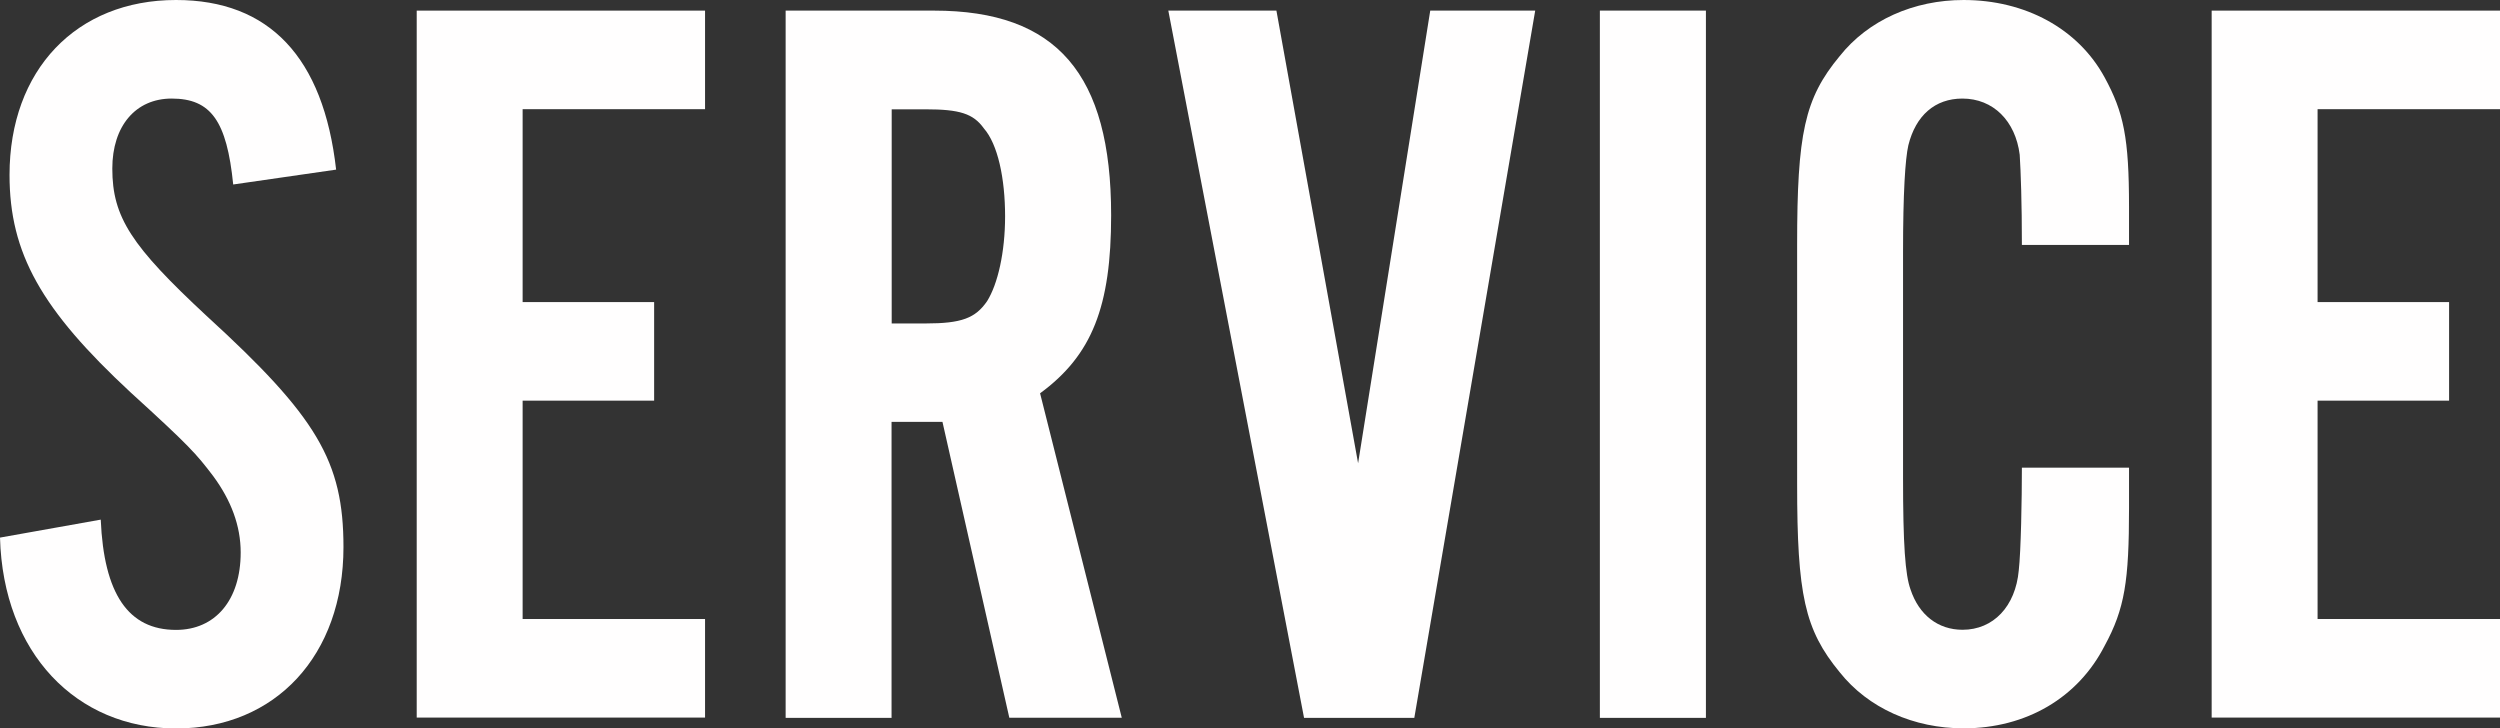
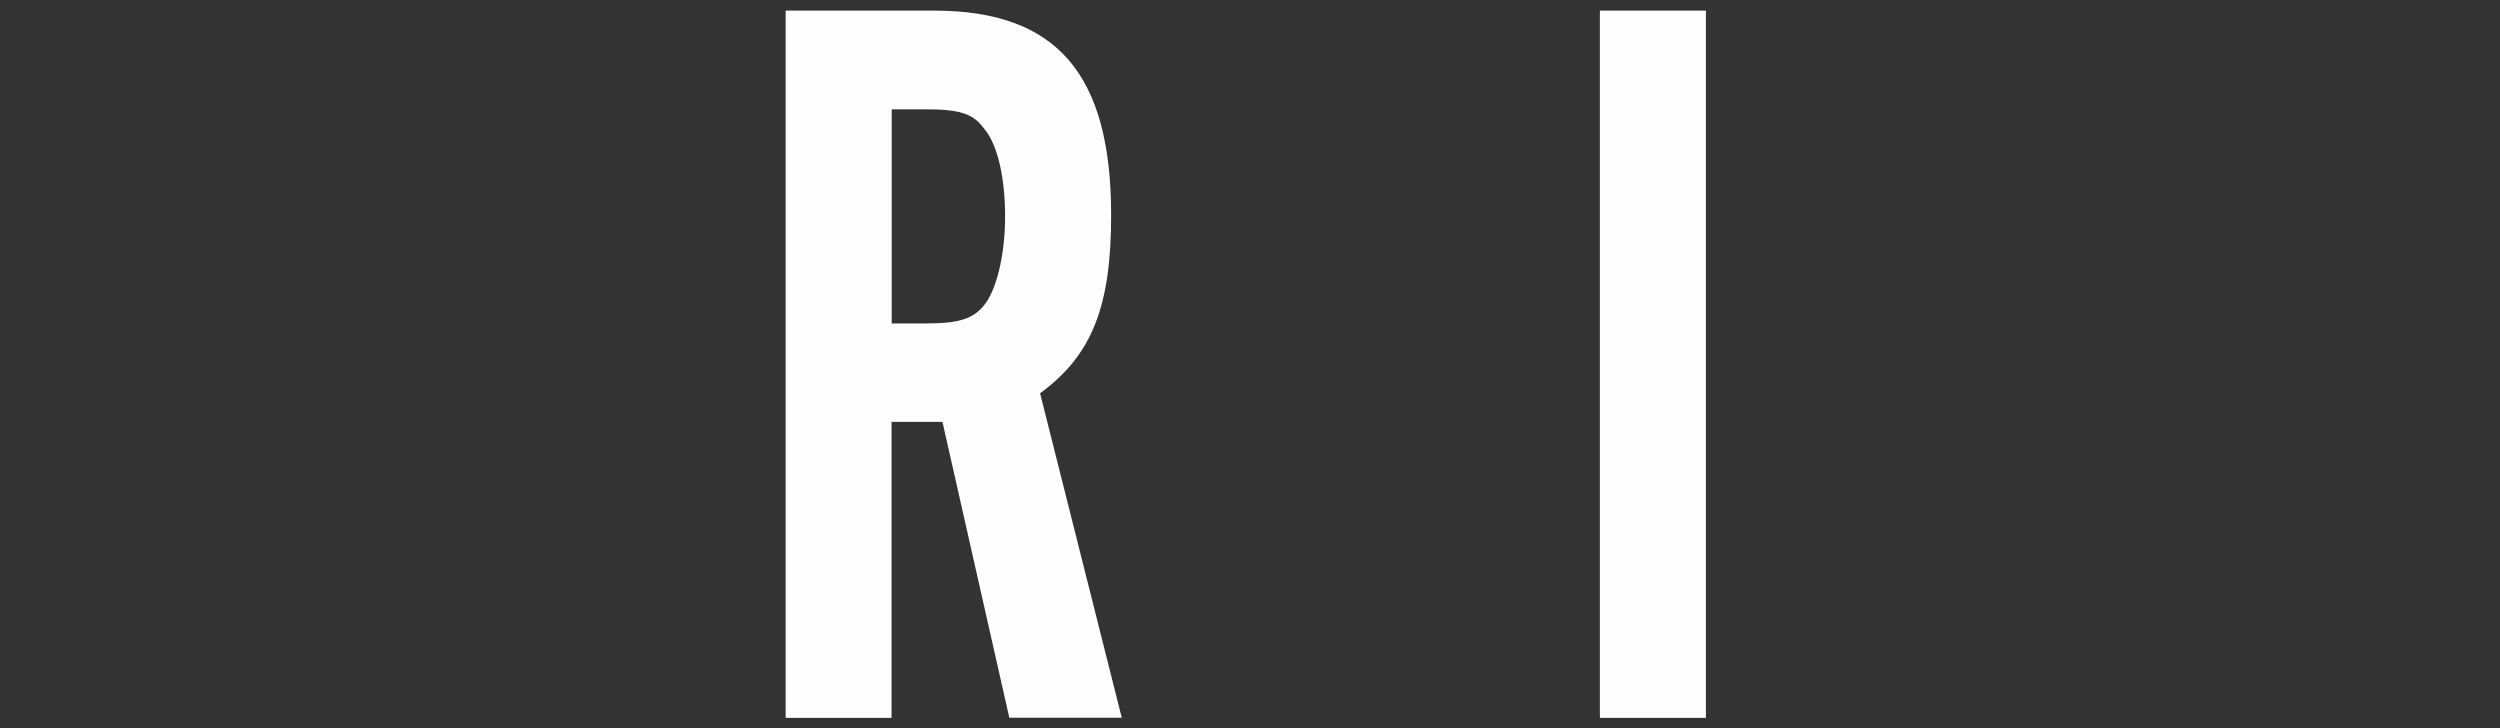
<svg xmlns="http://www.w3.org/2000/svg" id="b" viewBox="0 0 183.64 53.5">
  <rect x="0" y="0" width="183.64" height="53.5" fill="#333333" stroke="none" />
  <g id="c">
    <g>
-       <path d="M17.13,13.55c-.47-4.67-1.64-6.31-4.52-6.31-2.65,0-4.36,2.02-4.36,5.14,0,3.58,1.4,5.69,6.93,10.83,8.1,7.4,10.05,10.67,10.05,16.98,0,7.94-4.98,13.32-12.3,13.32S.23,47.97,0,39.49l7.4-1.32c.23,5.45,2.02,8.1,5.53,8.1,2.88,0,4.75-2.18,4.75-5.69,0-1.95-.7-3.82-2.02-5.61-1.25-1.64-1.71-2.18-6.07-6.15C3.04,22.74,.7,18.61,.7,12.85,.7,5.14,5.61,0,12.93,0c6.85,0,10.83,4.21,11.76,12.46l-7.55,1.09Z" fill="#fffefe" />
-       <path d="M51.79,8.02h-13.4v14.17h9.66v7.24h-9.66v16.04h13.4v7.24H30.61V.78h21.18v7.24Z" fill="#fffefe" />
      <path d="M65.5,52.73h-7.79V.78h10.9c9.03,0,13.01,4.67,13.01,15.03,0,6.7-1.4,10.28-5.22,13.08l6,23.83h-8.26l-4.91-21.73h-3.74v21.73Zm2.49-28.97c2.65,0,3.66-.39,4.52-1.64,.78-1.25,1.32-3.58,1.32-6.23,0-2.8-.54-5.3-1.56-6.46-.78-1.09-1.79-1.4-4.28-1.4h-2.49v15.73h2.49Z" fill="#fffefe" />
-       <path d="M95.79,52.73L85.82,.78h7.94l6,33.25L105.06,.78h7.71l-8.88,51.95h-8.1Z" fill="#fffefe" />
      <path d="M125.31,52.73h-7.79V.78h7.79V52.73Z" fill="#fffefe" />
-       <path d="M148.52,17.99c0-3.04-.08-5.37-.16-6.62-.31-2.49-1.95-4.13-4.21-4.13-2.02,0-3.43,1.25-3.97,3.43-.23,1.01-.39,3.5-.39,7.87v16.51c0,4.98,.16,7.17,.55,8.25,.62,1.87,2.02,2.96,3.82,2.96,2.26,0,3.89-1.71,4.13-4.36,.16-1.4,.23-5.22,.23-7.55h7.87v2.96c0,5.37-.31,7.4-1.79,10.12-1.95,3.82-5.76,6.07-10.36,6.07-3.66,0-7.01-1.48-9.11-4.13-2.57-3.12-3.12-5.69-3.12-13.79V17.99c0-8.18,.54-10.75,3.12-13.86,2.1-2.65,5.45-4.13,9.11-4.13,4.52,0,8.41,2.1,10.36,5.69,1.4,2.57,1.79,4.44,1.79,9.5v2.8h-7.87Z" fill="#fffefe" />
-       <path d="M183.64,8.02h-13.4v14.17h9.66v7.24h-9.66v16.04h13.4v7.24h-21.18V.78h21.18v7.24Z" fill="#fffefe" />
    </g>
  </g>
</svg>